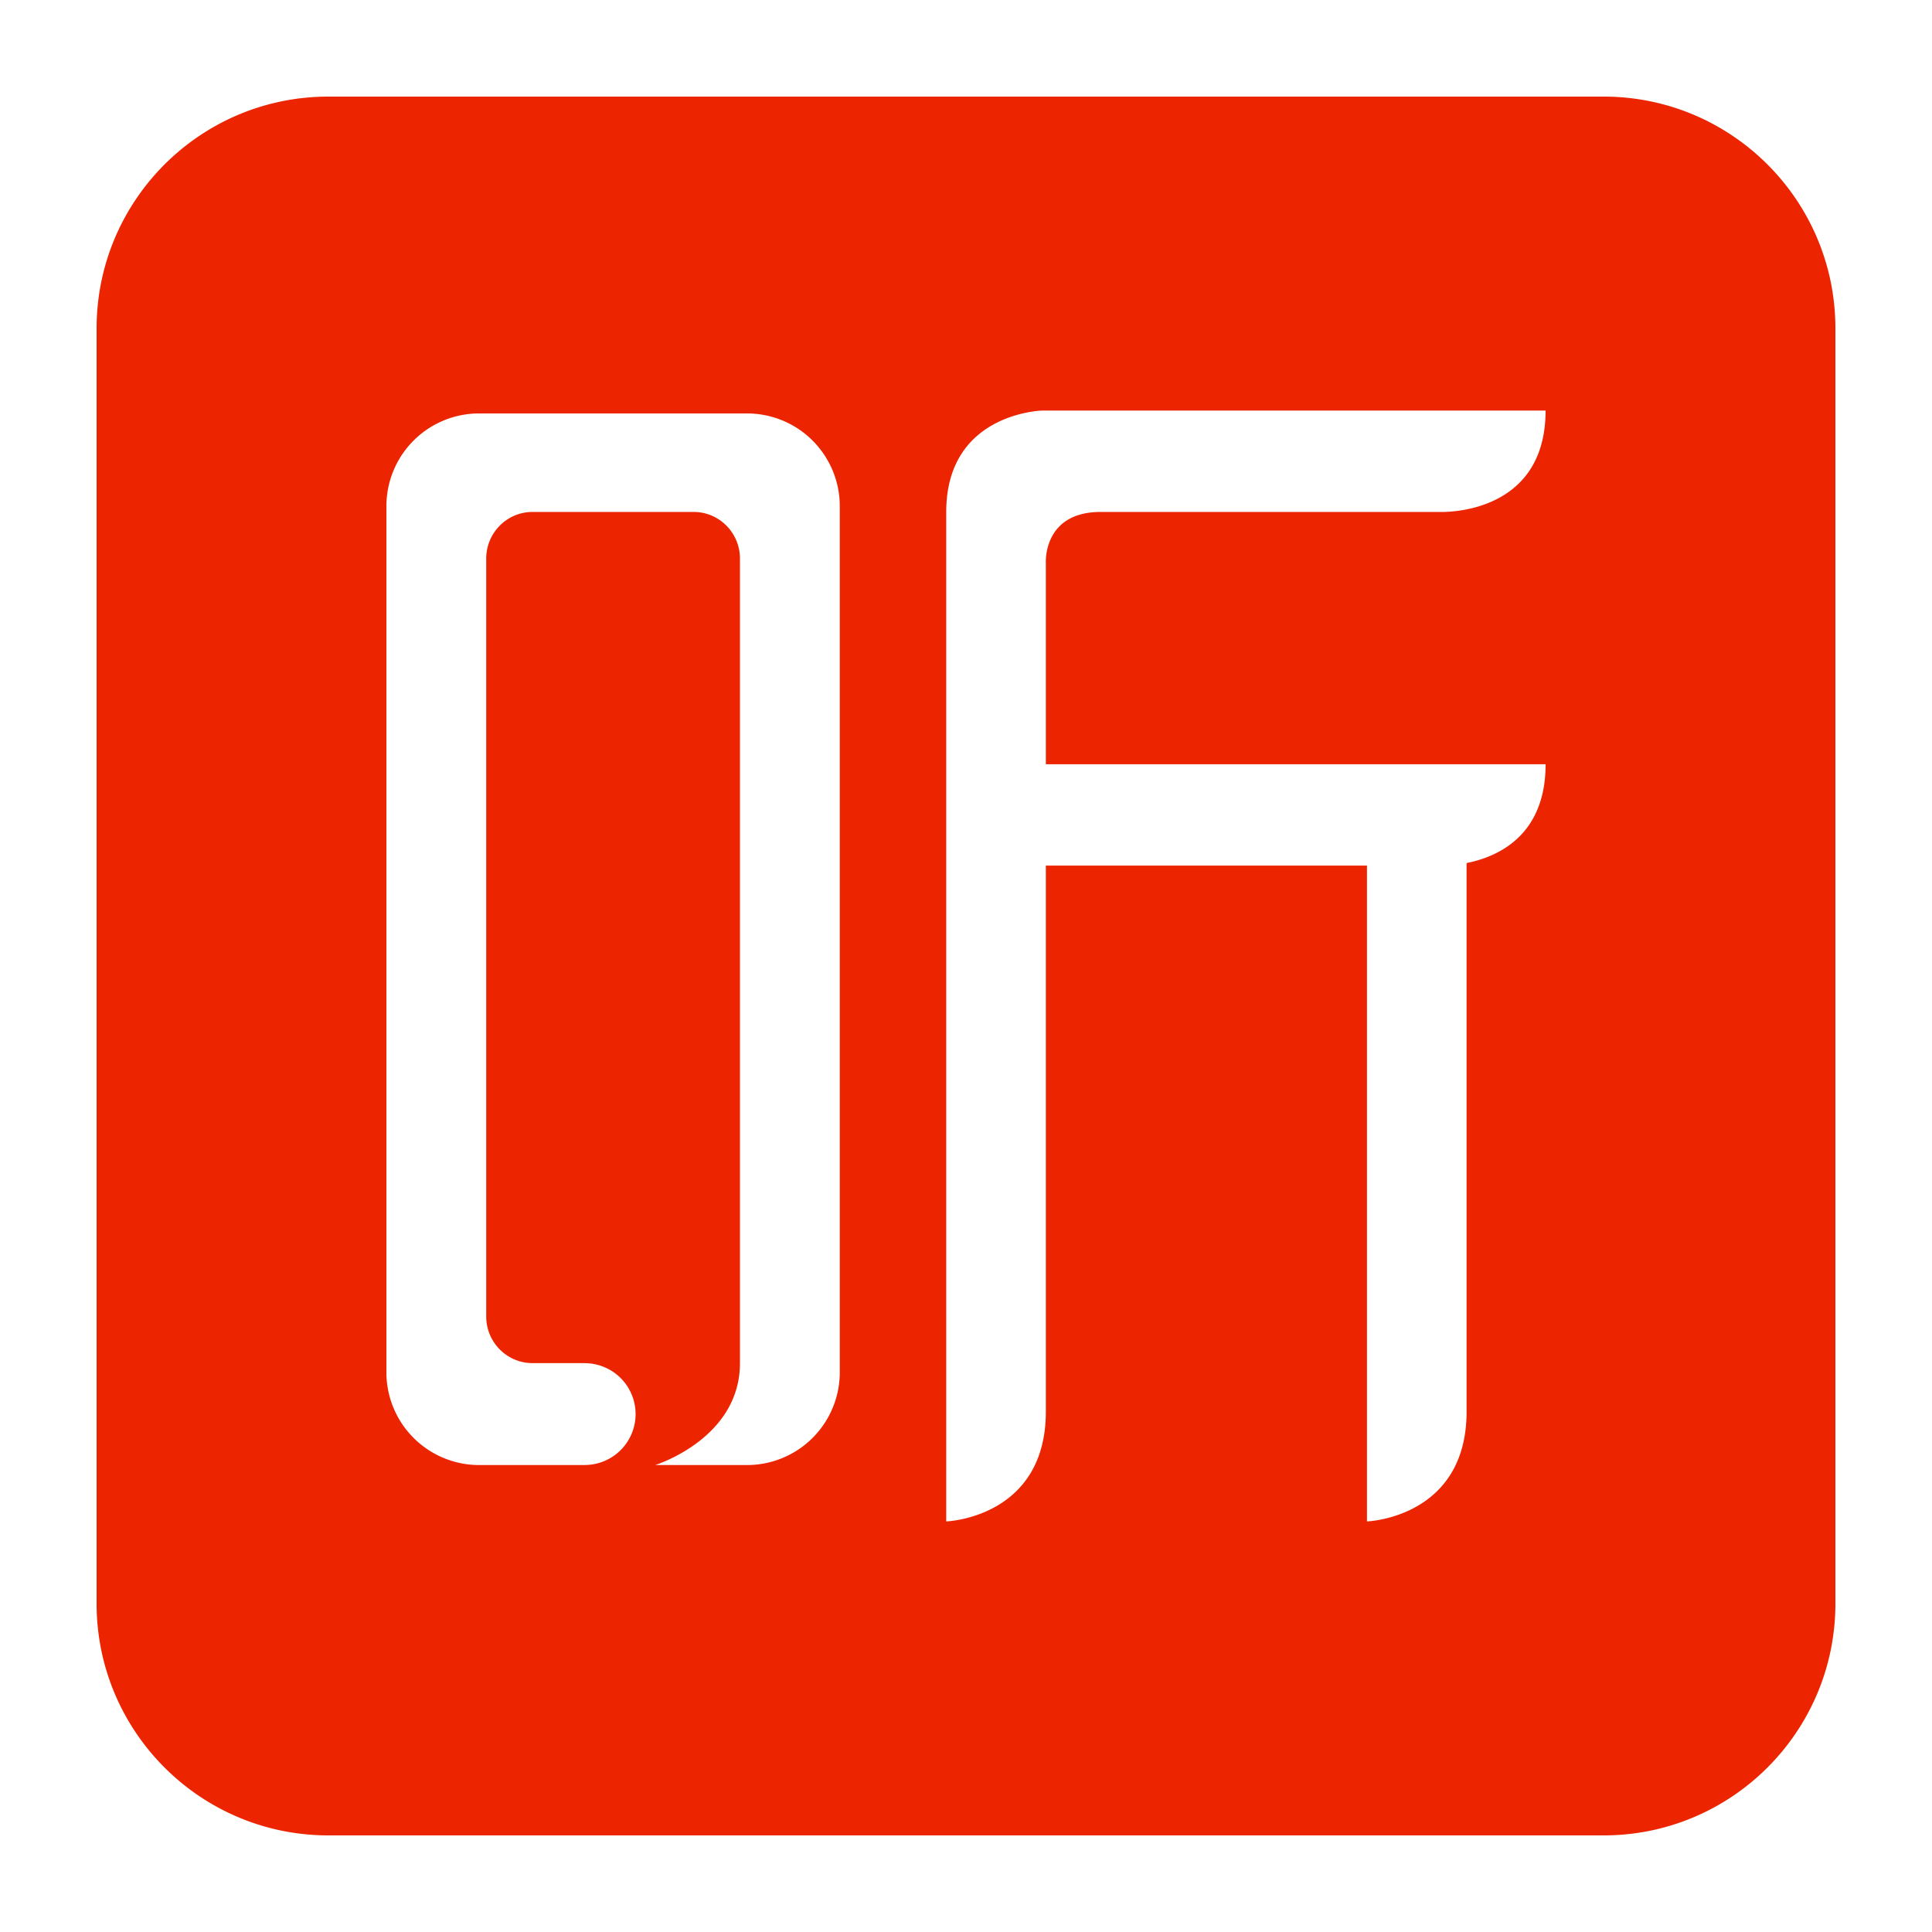
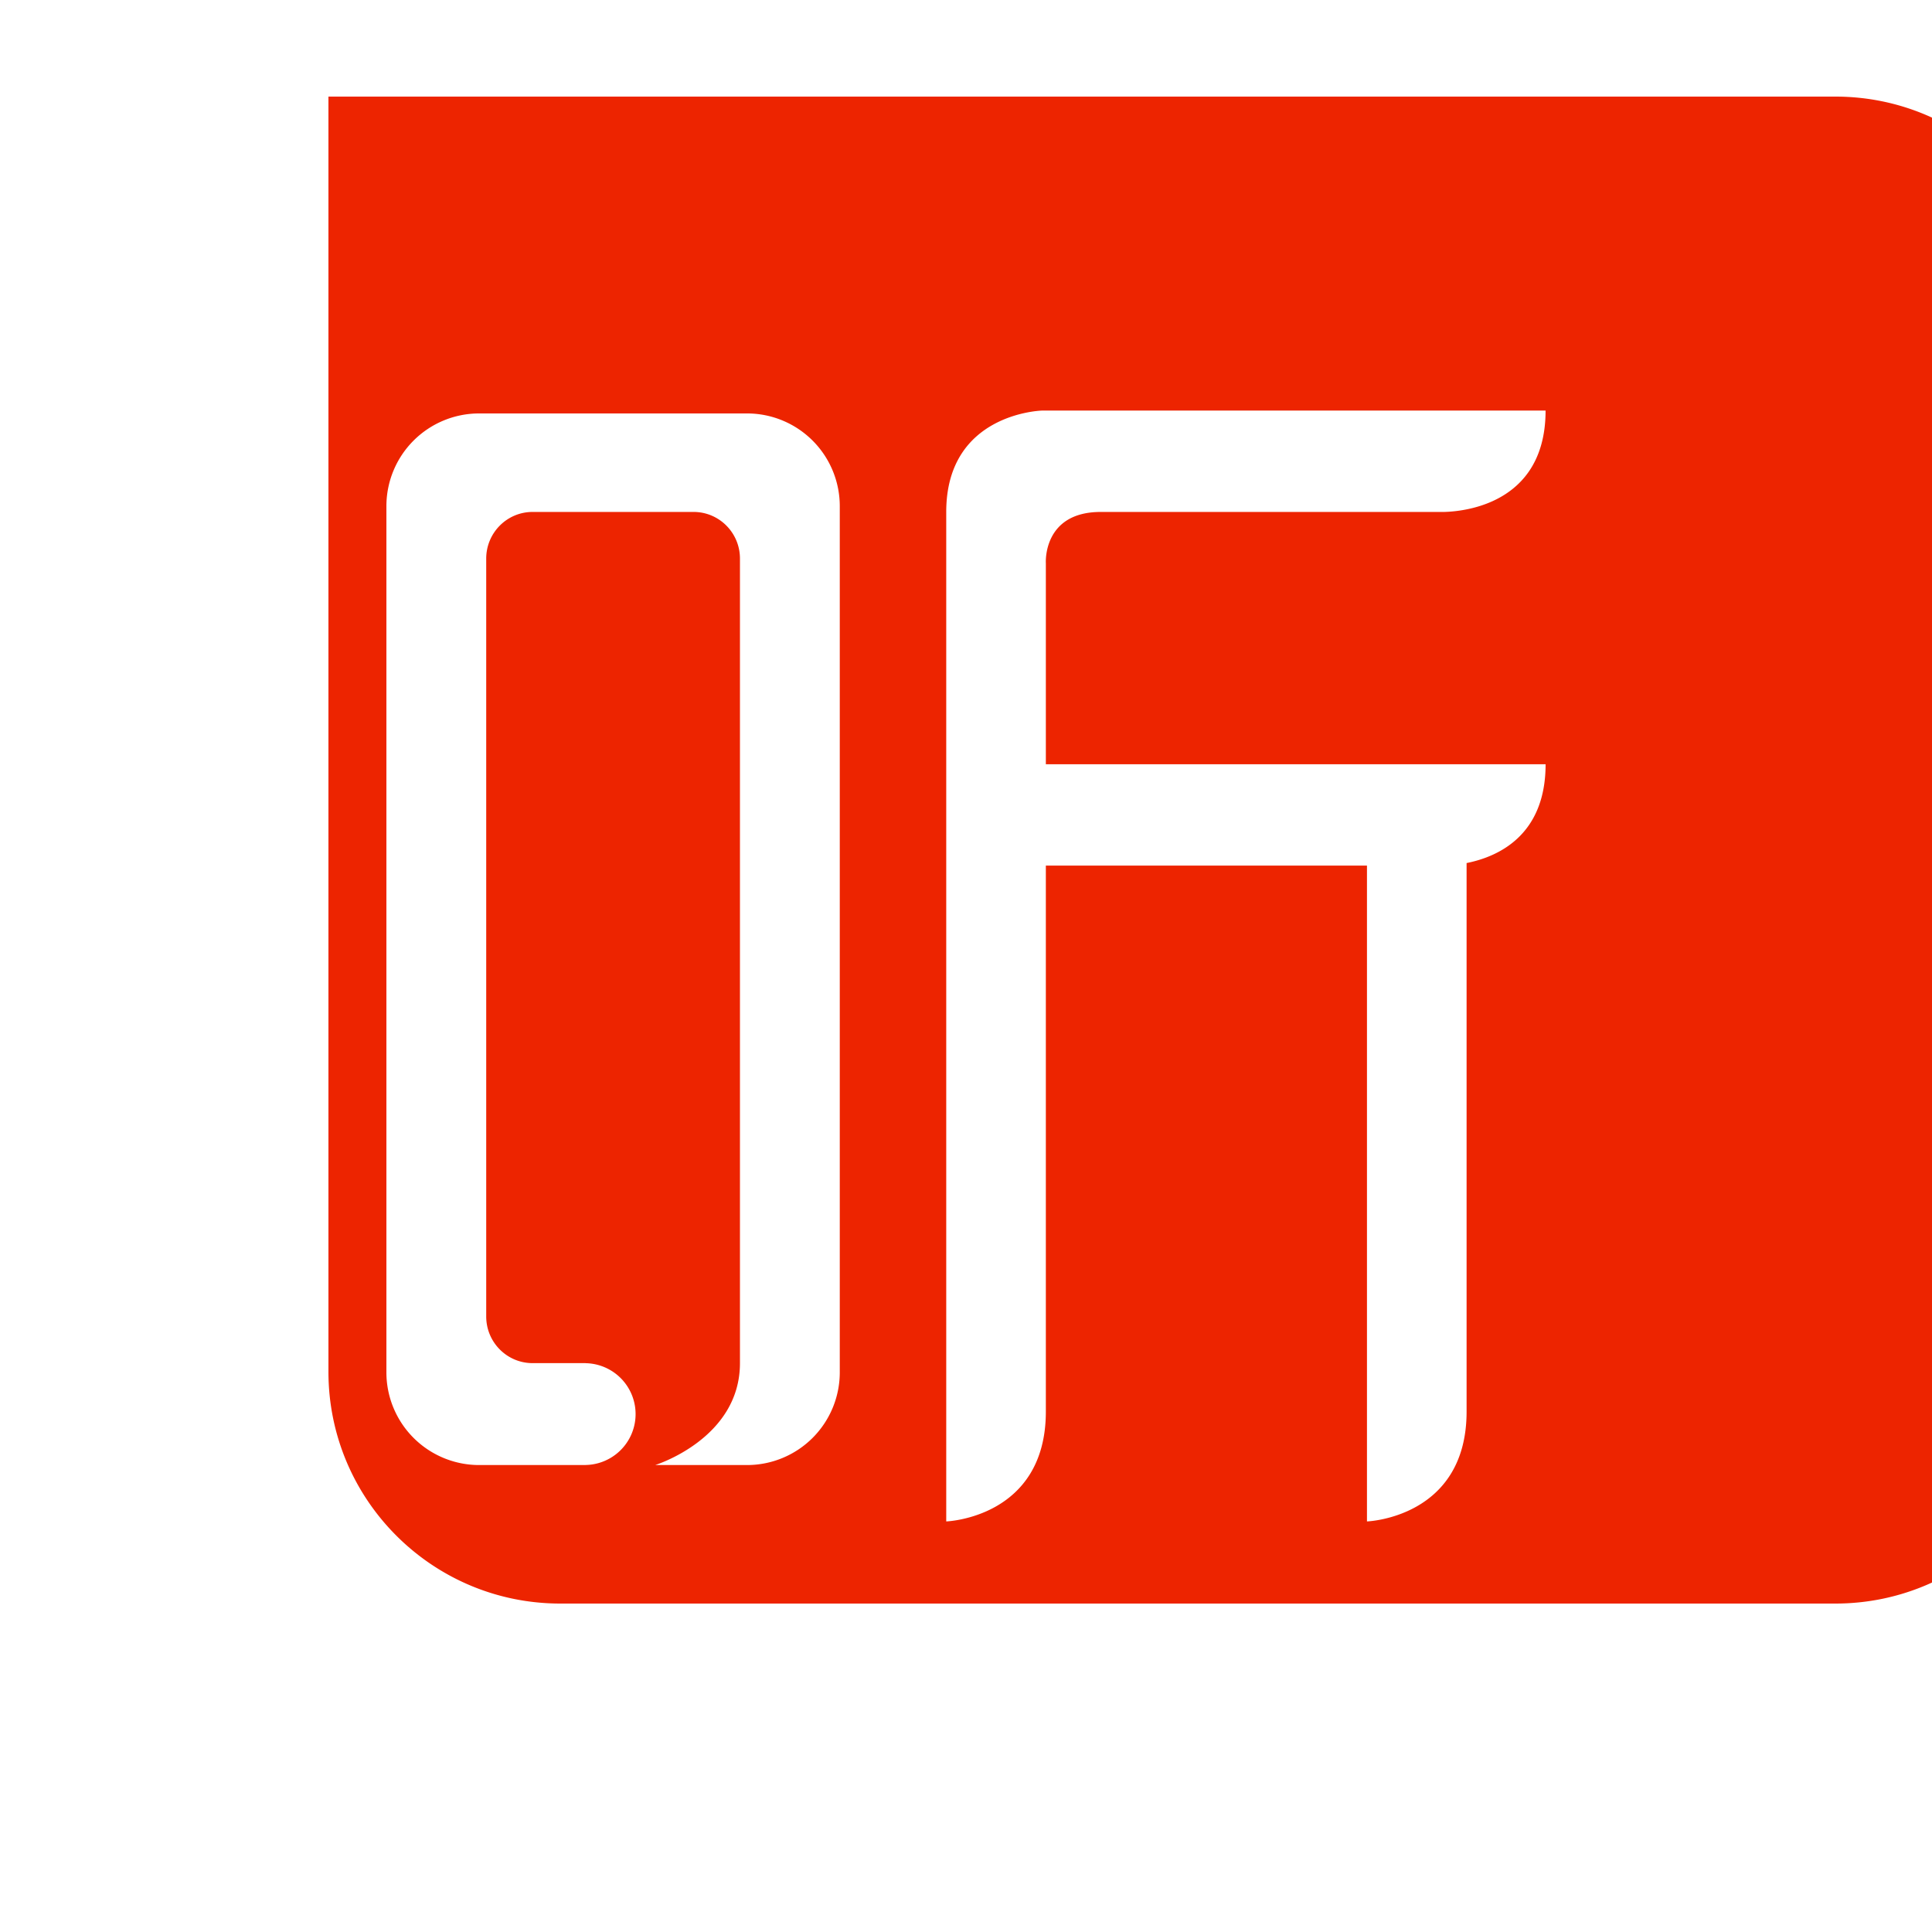
<svg xmlns="http://www.w3.org/2000/svg" t="1711966699190" class="icon" viewBox="0 0 1024 1024" version="1.1" p-id="21461" width="200" height="200">
-   <path d="M849.92 51.2H174.08c-67.866 0-122.88 55.014-122.88 122.88v675.84c0 67.866 55.014 122.88 122.88 122.88h675.84c67.866 0 122.88-55.014 122.88-122.88V174.08c0-67.866-55.014-122.88-122.88-122.88zM445.097 727.352a49.152 49.152 0 0 1-49.152 49.152h-48.691s44.938-13.88 44.938-54.011V296.059c0-13.655-11.003-24.719-24.576-24.719H282.281c-13.568 0-24.576 11.064-24.576 24.719v401.71c0 13.65 11.003 24.719 24.576 24.719h28.104v0.031a26.982 26.982 0 0 1 0 53.955v0.031H253.952a49.152 49.152 0 0 1-49.152-49.152V268.283a49.152 49.152 0 0 1 49.152-49.152h141.993a49.152 49.152 0 0 1 49.152 49.152v459.069z m332.227-269.916v290.703c0 56.438-52.803 58.25-52.803 58.25v-347.597h-170.199v289.347c0 56.438-52.797 58.25-52.797 58.25V271.34c0-52.649 50.97-53.734 50.97-53.734h266.696c0 56.55-56.433 53.734-56.433 53.734h-179.308c-30.945 0-29.123 27.162-29.123 27.162v106.563H819.2c0 37.765-25.155 49.039-41.876 52.372z" fill="#ED2400" p-id="21462" />
+   <path d="M849.92 51.2H174.08v675.84c0 67.866 55.014 122.88 122.88 122.88h675.84c67.866 0 122.88-55.014 122.88-122.88V174.08c0-67.866-55.014-122.88-122.88-122.88zM445.097 727.352a49.152 49.152 0 0 1-49.152 49.152h-48.691s44.938-13.88 44.938-54.011V296.059c0-13.655-11.003-24.719-24.576-24.719H282.281c-13.568 0-24.576 11.064-24.576 24.719v401.71c0 13.65 11.003 24.719 24.576 24.719h28.104v0.031a26.982 26.982 0 0 1 0 53.955v0.031H253.952a49.152 49.152 0 0 1-49.152-49.152V268.283a49.152 49.152 0 0 1 49.152-49.152h141.993a49.152 49.152 0 0 1 49.152 49.152v459.069z m332.227-269.916v290.703c0 56.438-52.803 58.25-52.803 58.25v-347.597h-170.199v289.347c0 56.438-52.797 58.25-52.797 58.25V271.34c0-52.649 50.97-53.734 50.97-53.734h266.696c0 56.55-56.433 53.734-56.433 53.734h-179.308c-30.945 0-29.123 27.162-29.123 27.162v106.563H819.2c0 37.765-25.155 49.039-41.876 52.372z" fill="#ED2400" p-id="21462" />
</svg>